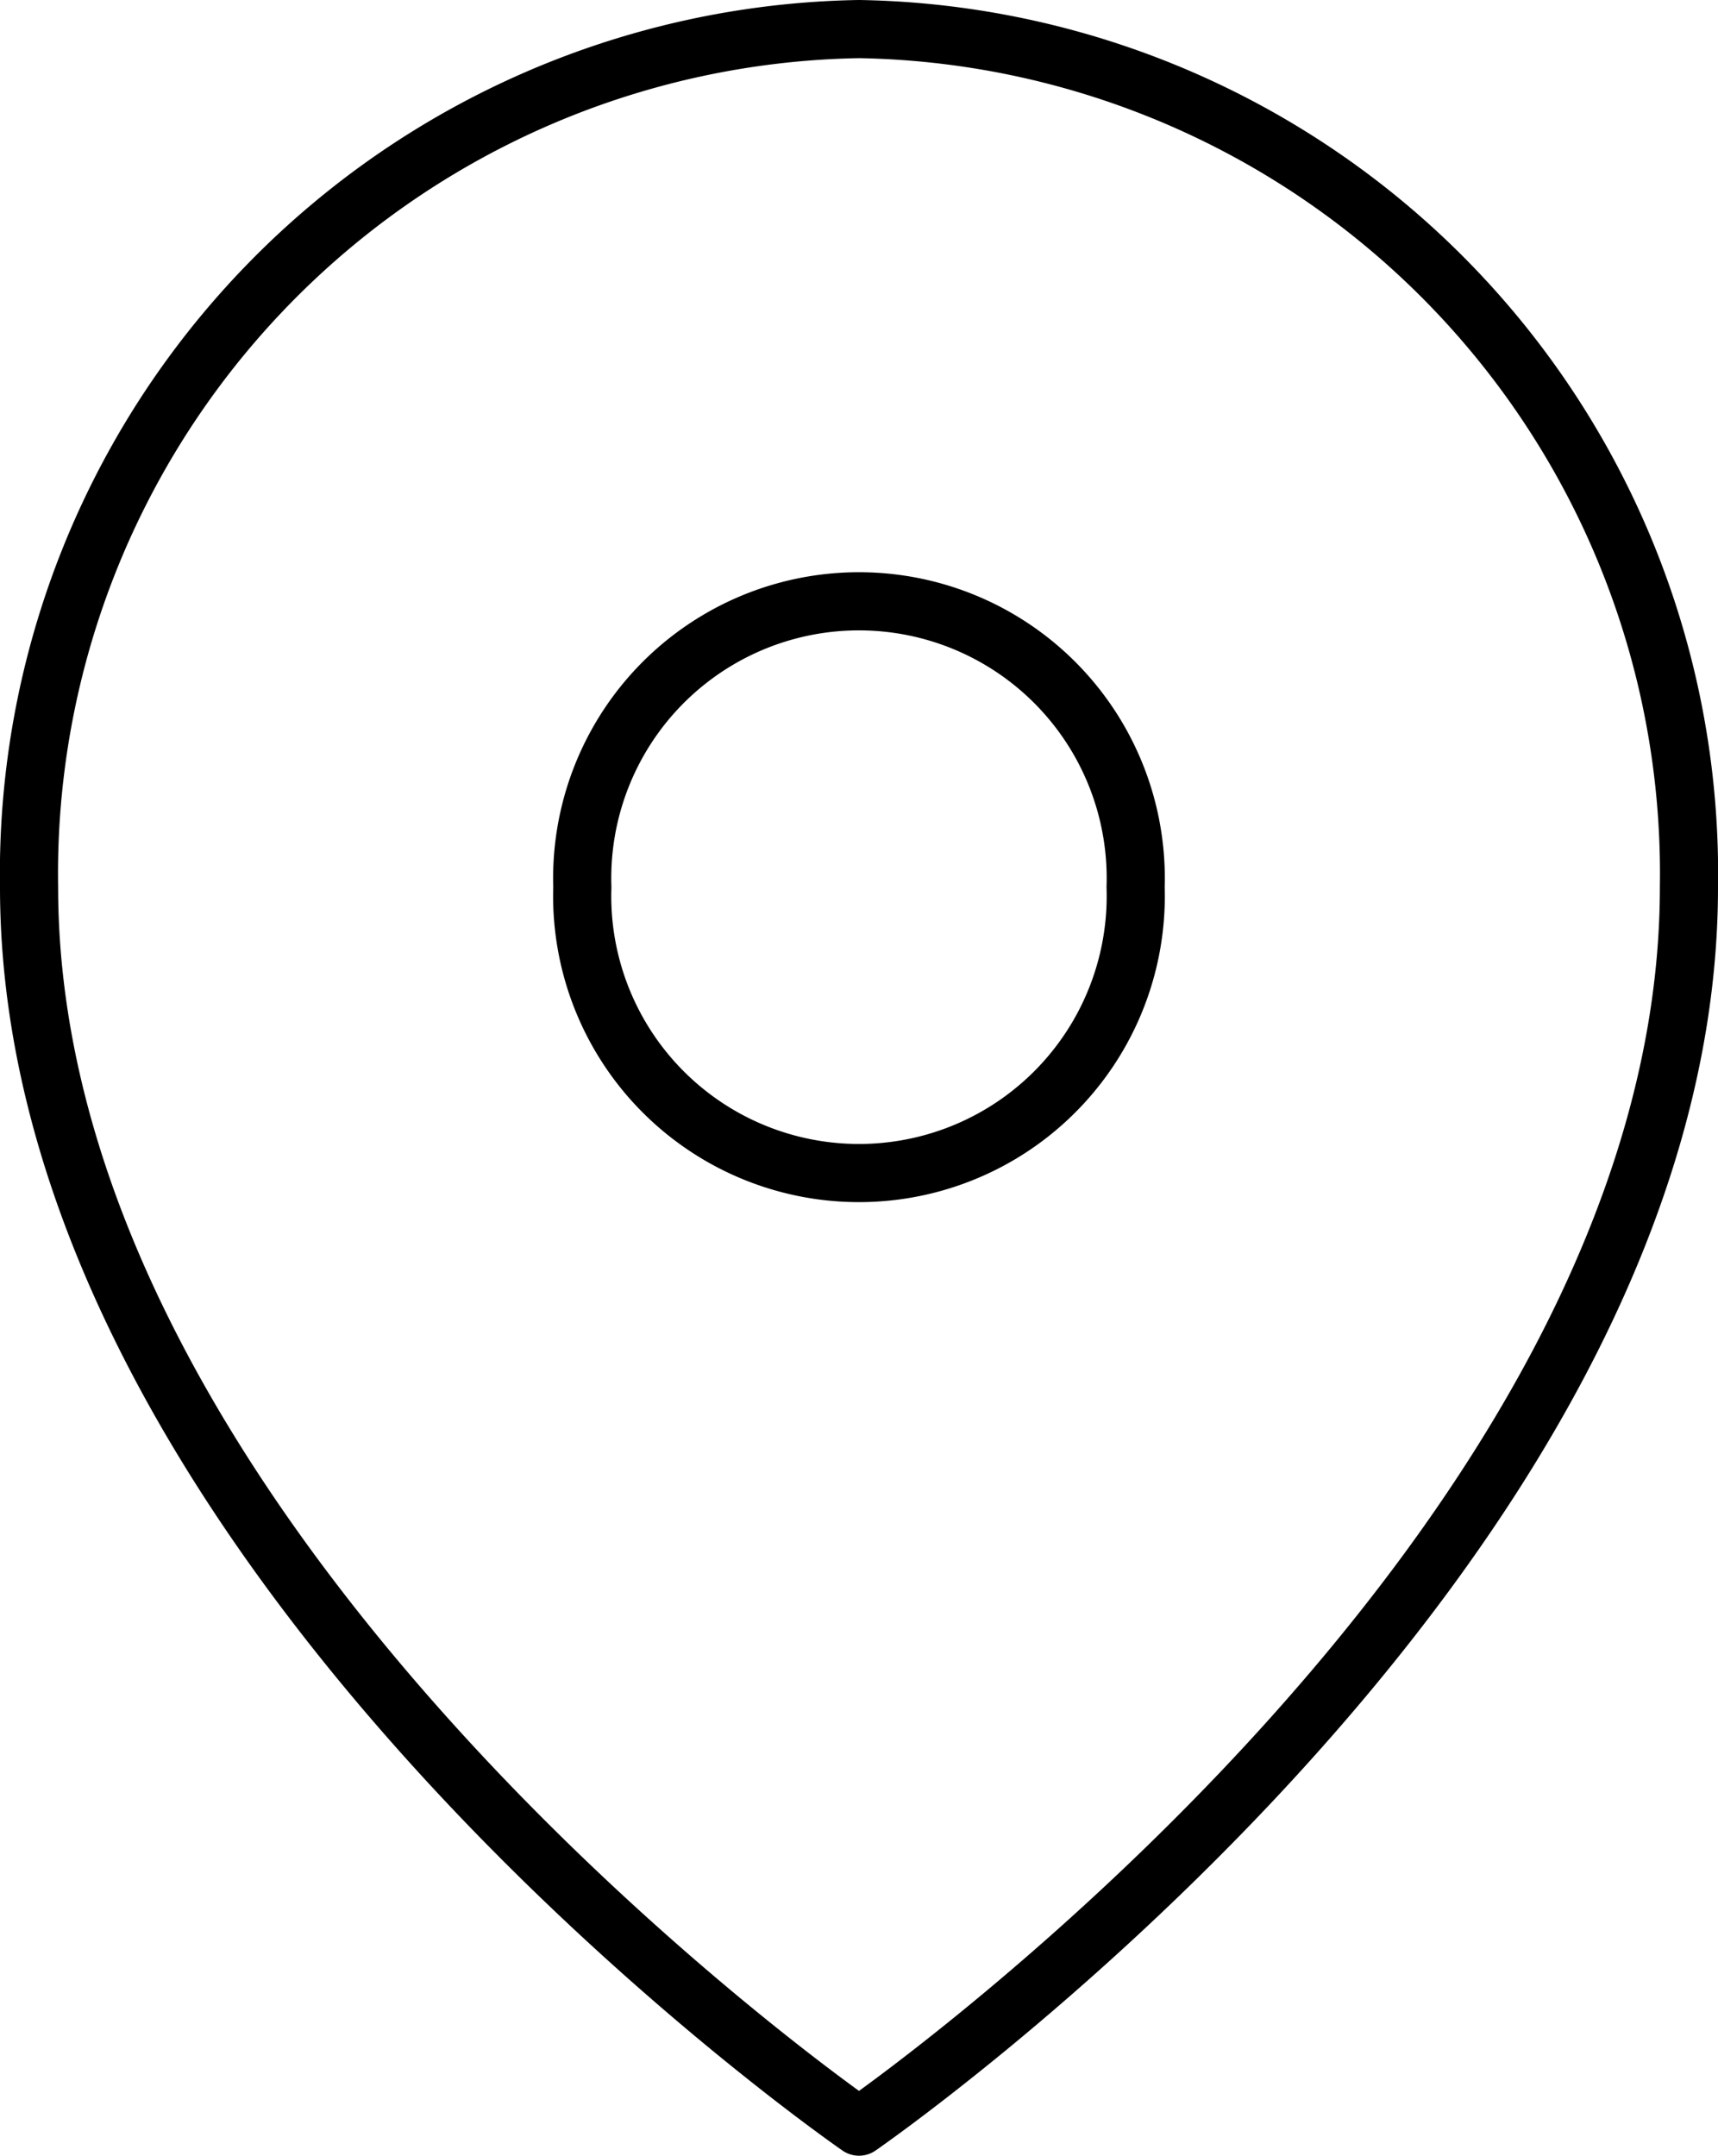
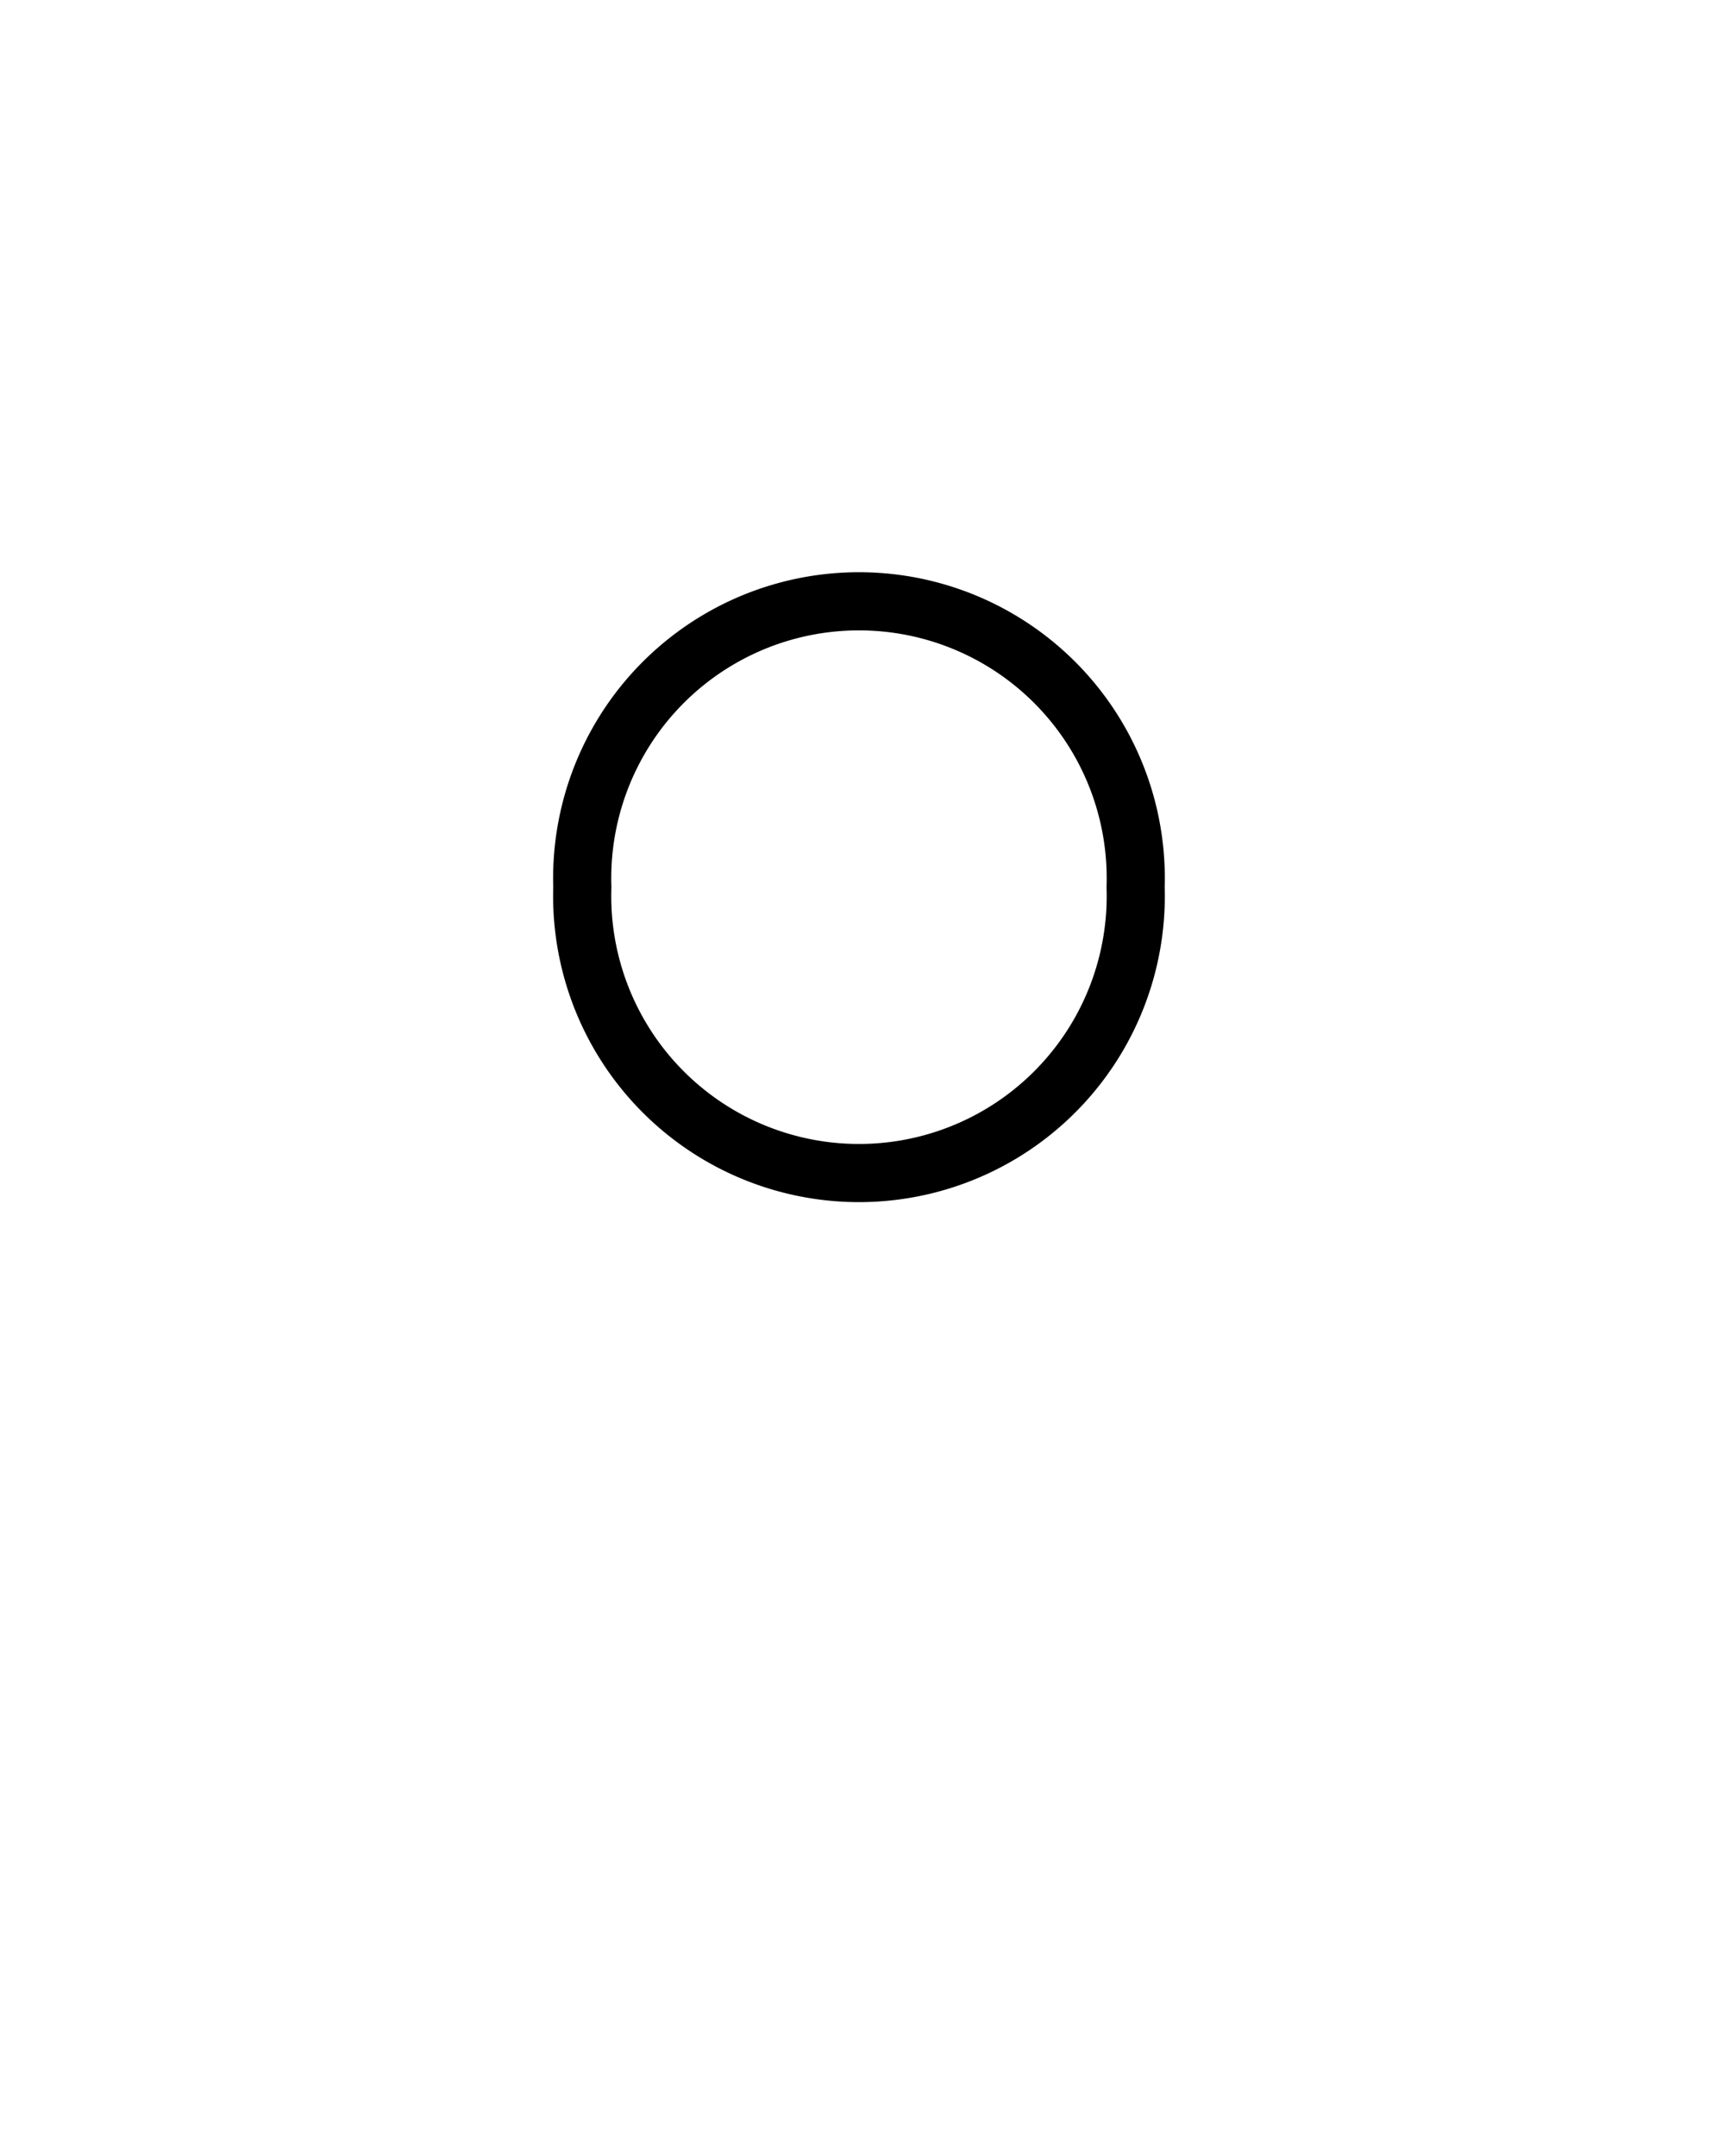
<svg xmlns="http://www.w3.org/2000/svg" width="29.552" height="37.066" viewBox="0 0 29.552 37.066">
  <g id="location" transform="translate(0.5 0.5)">
-     <path id="Trazado_98" data-name="Trazado 98" d="M33.052,16.254c0,11.475-14.276,21.311-14.276,21.311S4.5,27.73,4.5,16.254A14.521,14.521,0,0,1,18.776,1.5,14.521,14.521,0,0,1,33.052,16.254Z" transform="translate(-4.5 -1.5)" fill="none" stroke="#000" stroke-linecap="round" stroke-linejoin="round" stroke-width="1" />
-     <path id="Trazado_99" data-name="Trazado 99" d="M23.017,15.418a4.761,4.761,0,1,1-9.517,0,4.761,4.761,0,1,1,9.517,0Z" transform="translate(-3.983 -0.664)" fill="none" stroke="#000" stroke-linecap="round" stroke-linejoin="round" stroke-width="1" />
+     <path id="Trazado_99" data-name="Trazado 99" d="M23.017,15.418a4.761,4.761,0,1,1-9.517,0,4.761,4.761,0,1,1,9.517,0" transform="translate(-3.983 -0.664)" fill="none" stroke="#000" stroke-linecap="round" stroke-linejoin="round" stroke-width="1" />
  </g>
</svg>